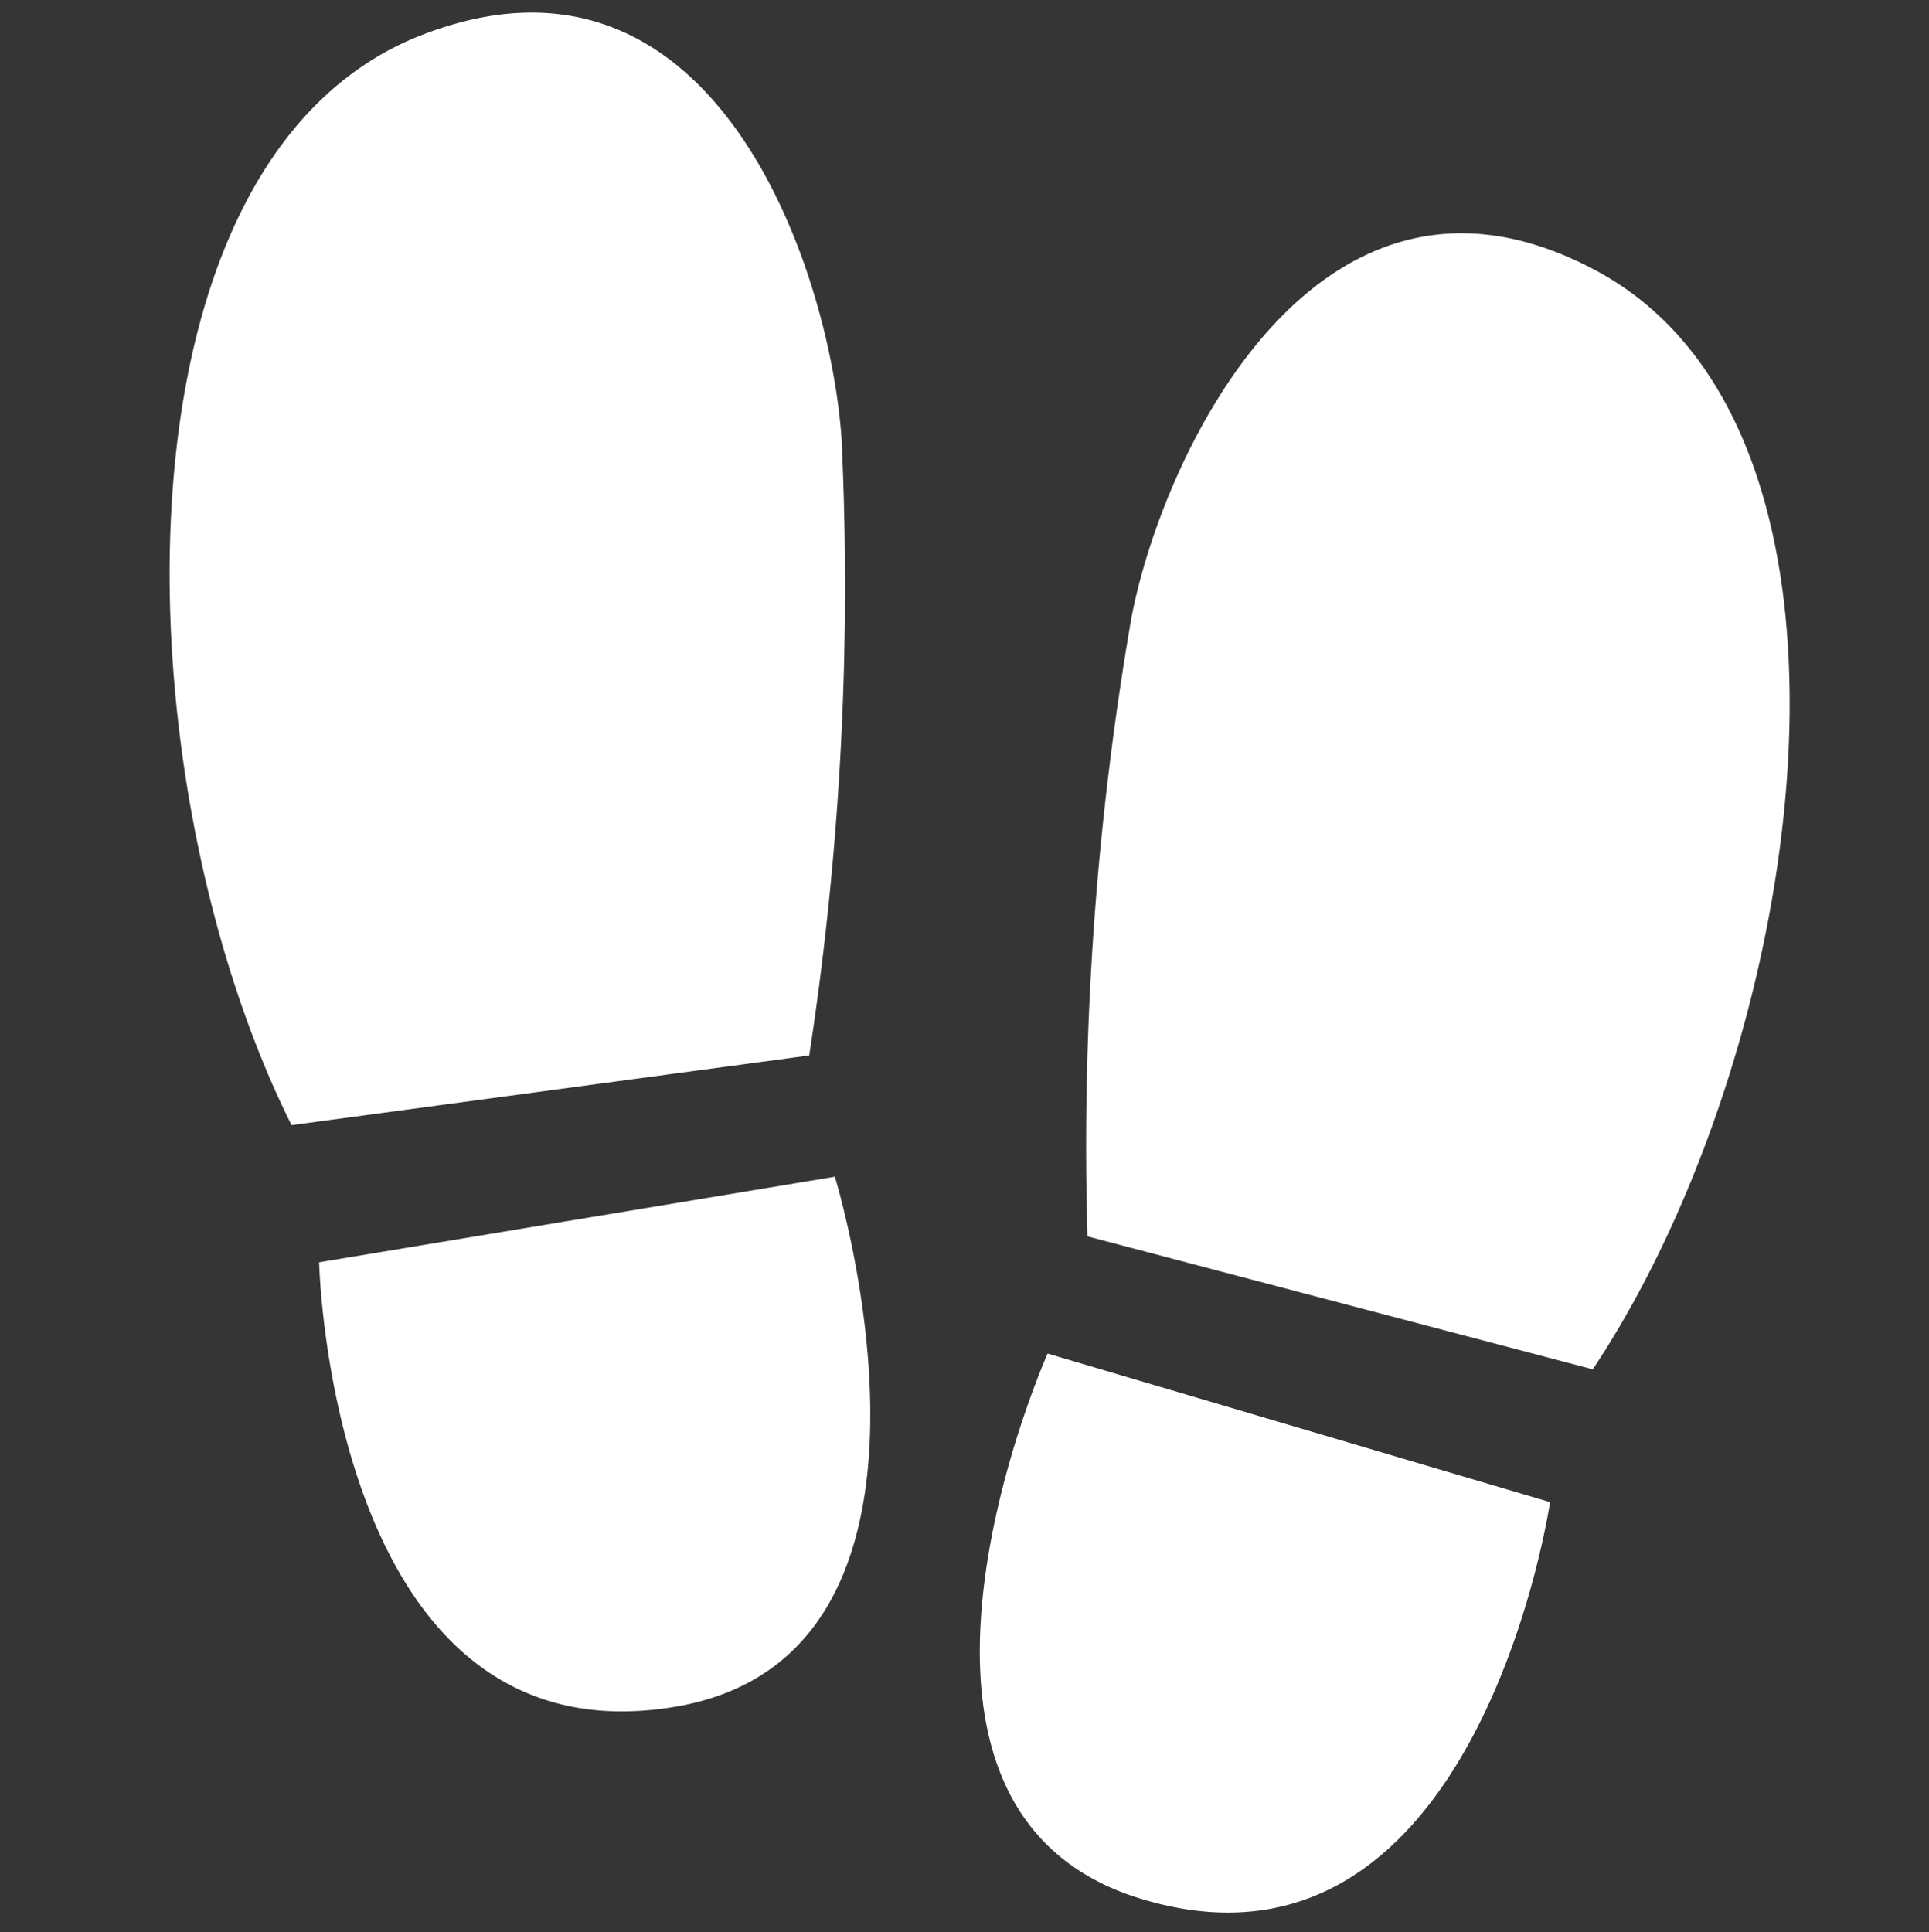
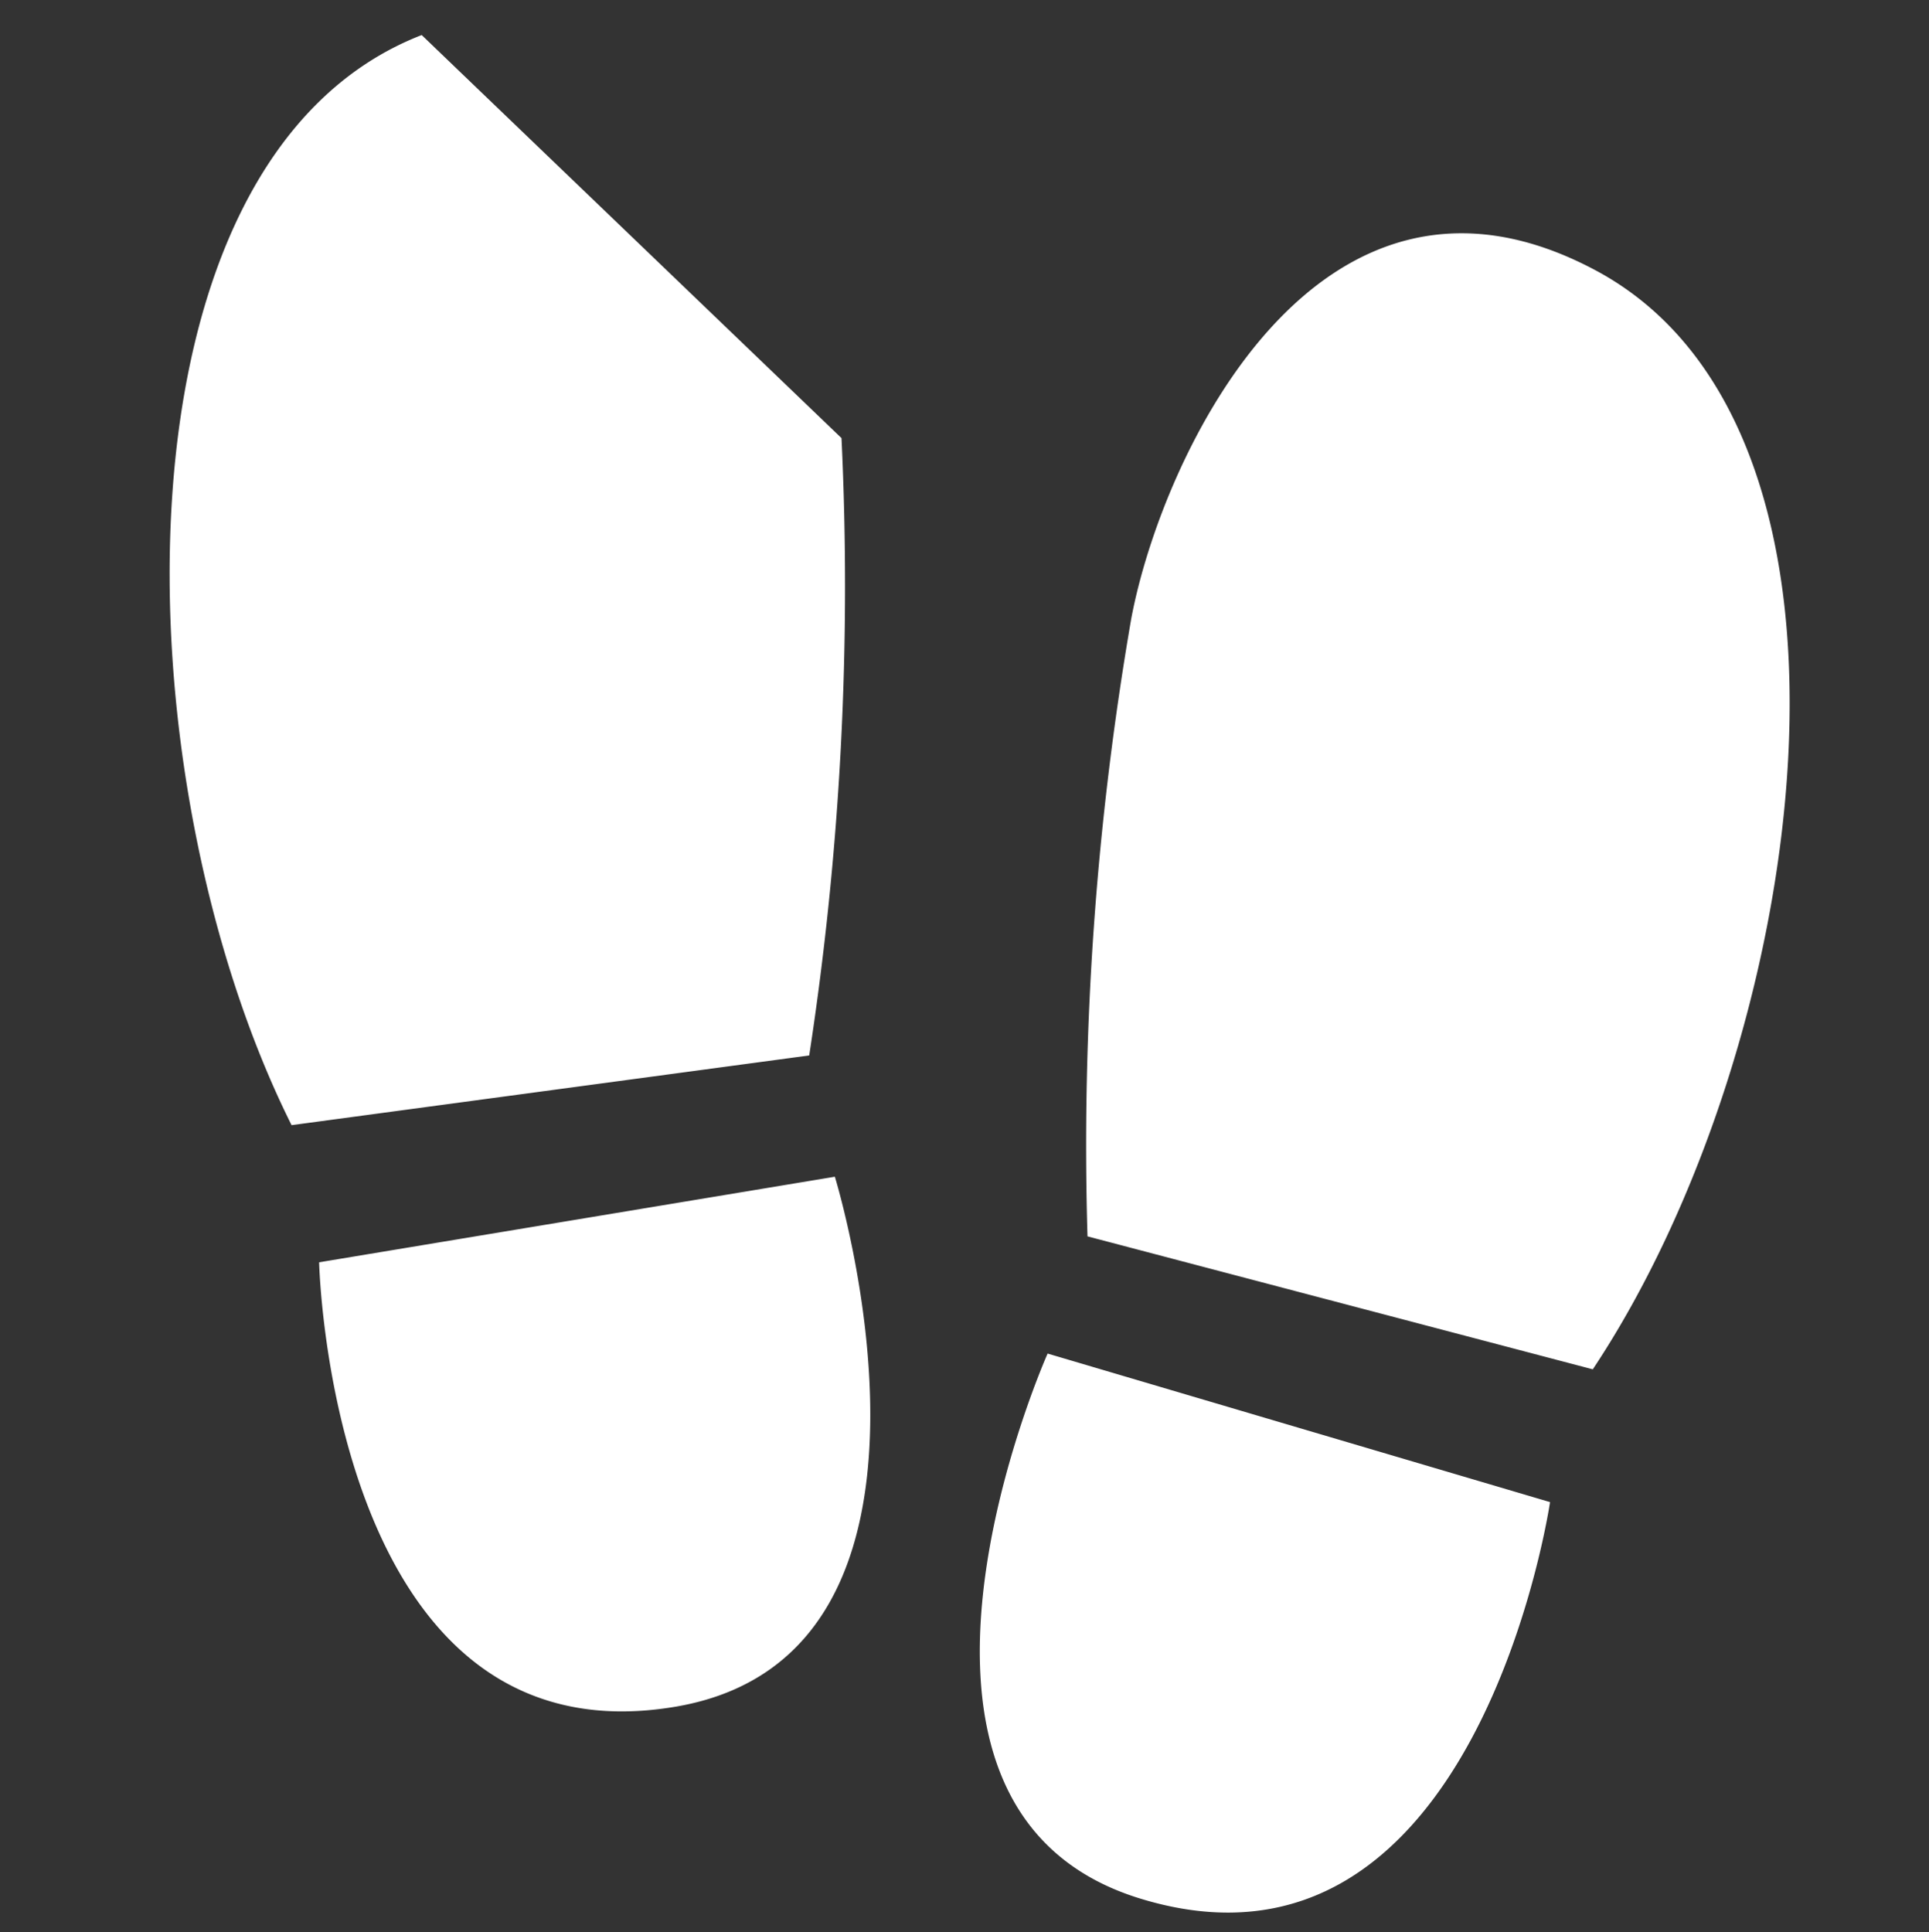
<svg xmlns="http://www.w3.org/2000/svg" id="icn_shoes.svg" width="20.31" height="20.344" viewBox="0 0 20.31 20.344">
  <rect x="0" y="0" width="20.31" height="20.344" fill="#333333" stroke="none" />
  <defs>
    <style>
      .cls-1, .cls-2 {
        fill: #fff;
        fill-rule: evenodd;
      }

      .cls-1 {
        fill-opacity: 0.01;
      }
    </style>
  </defs>
-   <path id="長方形_649" data-name="長方形 649" class="cls-1" d="M1817.64,171h20.33v20.334h-20.33V171Z" transform="translate(-1817.66 -171)" />
-   <path id="icon" class="cls-2" d="M1822.1,171.369c-3.36,1.306-3.19,7.836-1.37,11.478l5.45-.734a32.6,32.6,0,0,0,.34-6.5C1826.4,173.866,1825.2,170.165,1822.1,171.369Zm-1.08,12.922s0.12,5.3,3.76,4.678c3.22-.555,1.67-5.579,1.67-5.579Zm13.45-10.439c-2.93-1.576-4.58,1.95-4.9,3.666a32.606,32.606,0,0,0-.46,6.5l5.32,1.4C1836.69,182.022,1837.64,175.562,1834.47,173.852Zm-5.78,11.4s-2.14,4.8.99,5.743c3.53,1.067,4.3-4.179,4.3-4.179Z" transform="translate(-1817.66 -171)" />
+   <path id="icon" class="cls-2" d="M1822.1,171.369c-3.36,1.306-3.19,7.836-1.37,11.478l5.45-.734a32.6,32.6,0,0,0,.34-6.5Zm-1.08,12.922s0.12,5.3,3.76,4.678c3.22-.555,1.67-5.579,1.67-5.579Zm13.45-10.439c-2.93-1.576-4.58,1.95-4.9,3.666a32.606,32.606,0,0,0-.46,6.5l5.32,1.4C1836.69,182.022,1837.64,175.562,1834.47,173.852Zm-5.78,11.4s-2.14,4.8.99,5.743c3.53,1.067,4.3-4.179,4.3-4.179Z" transform="translate(-1817.66 -171)" />
</svg>